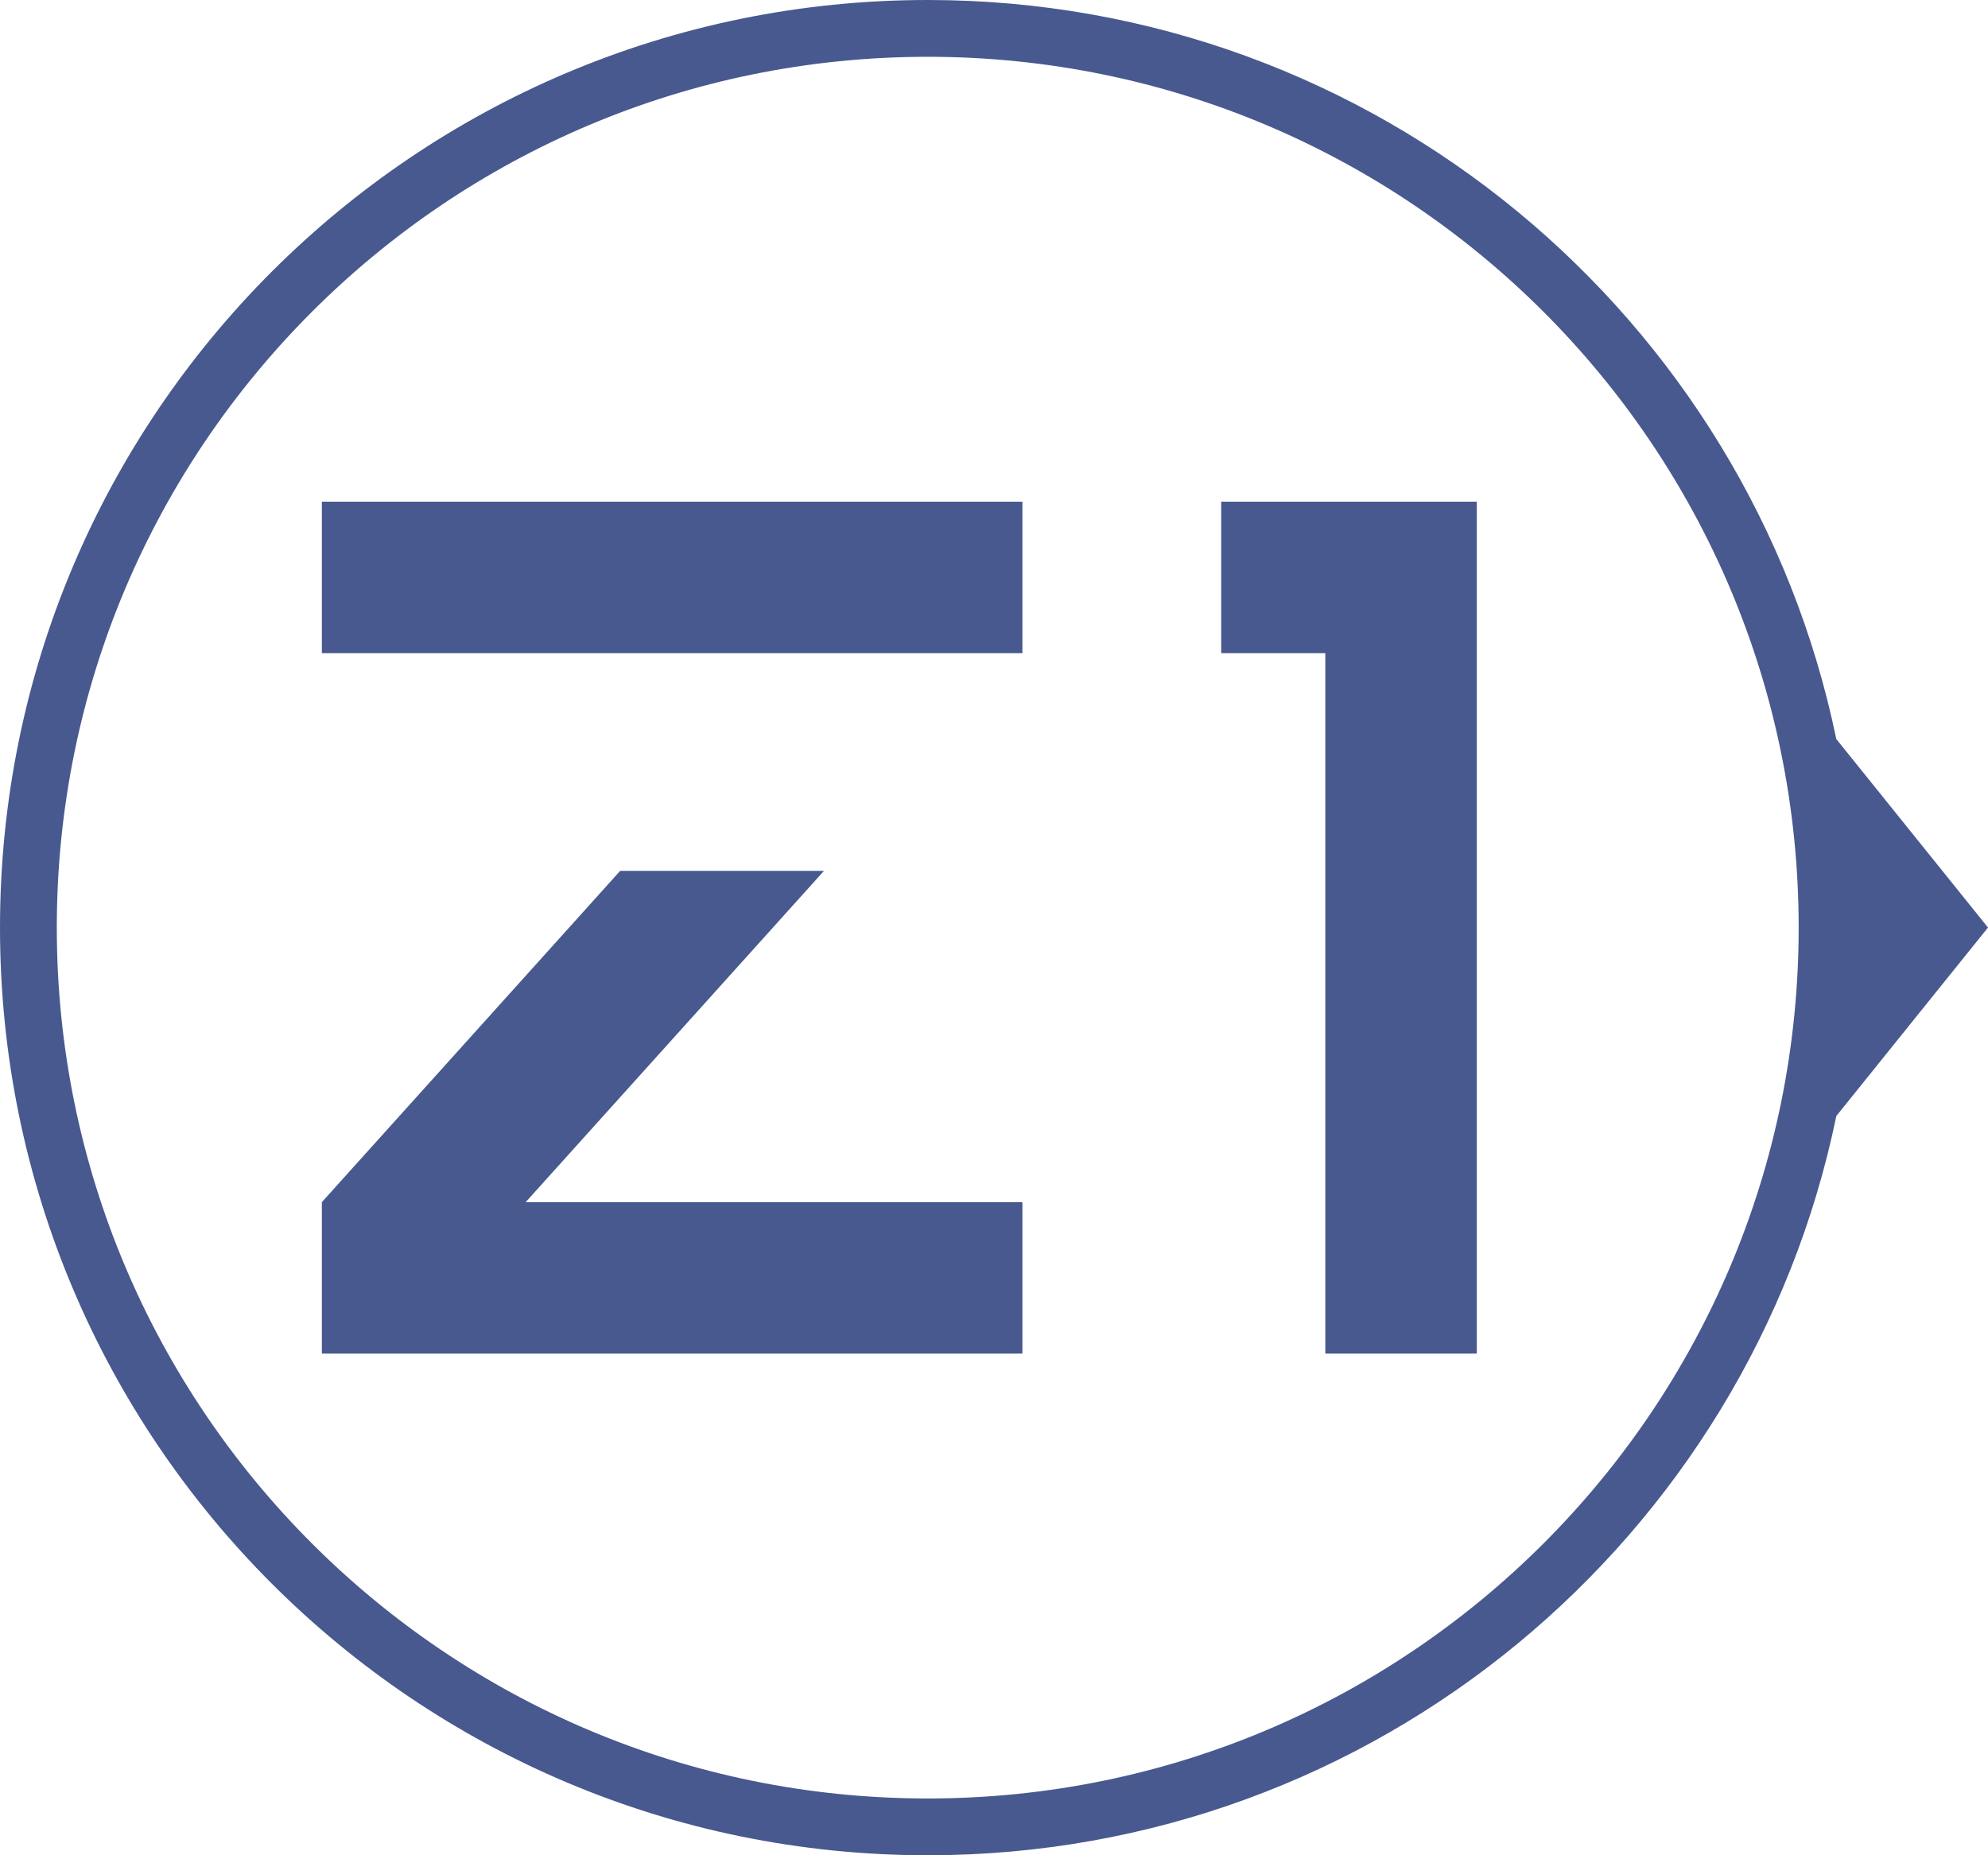
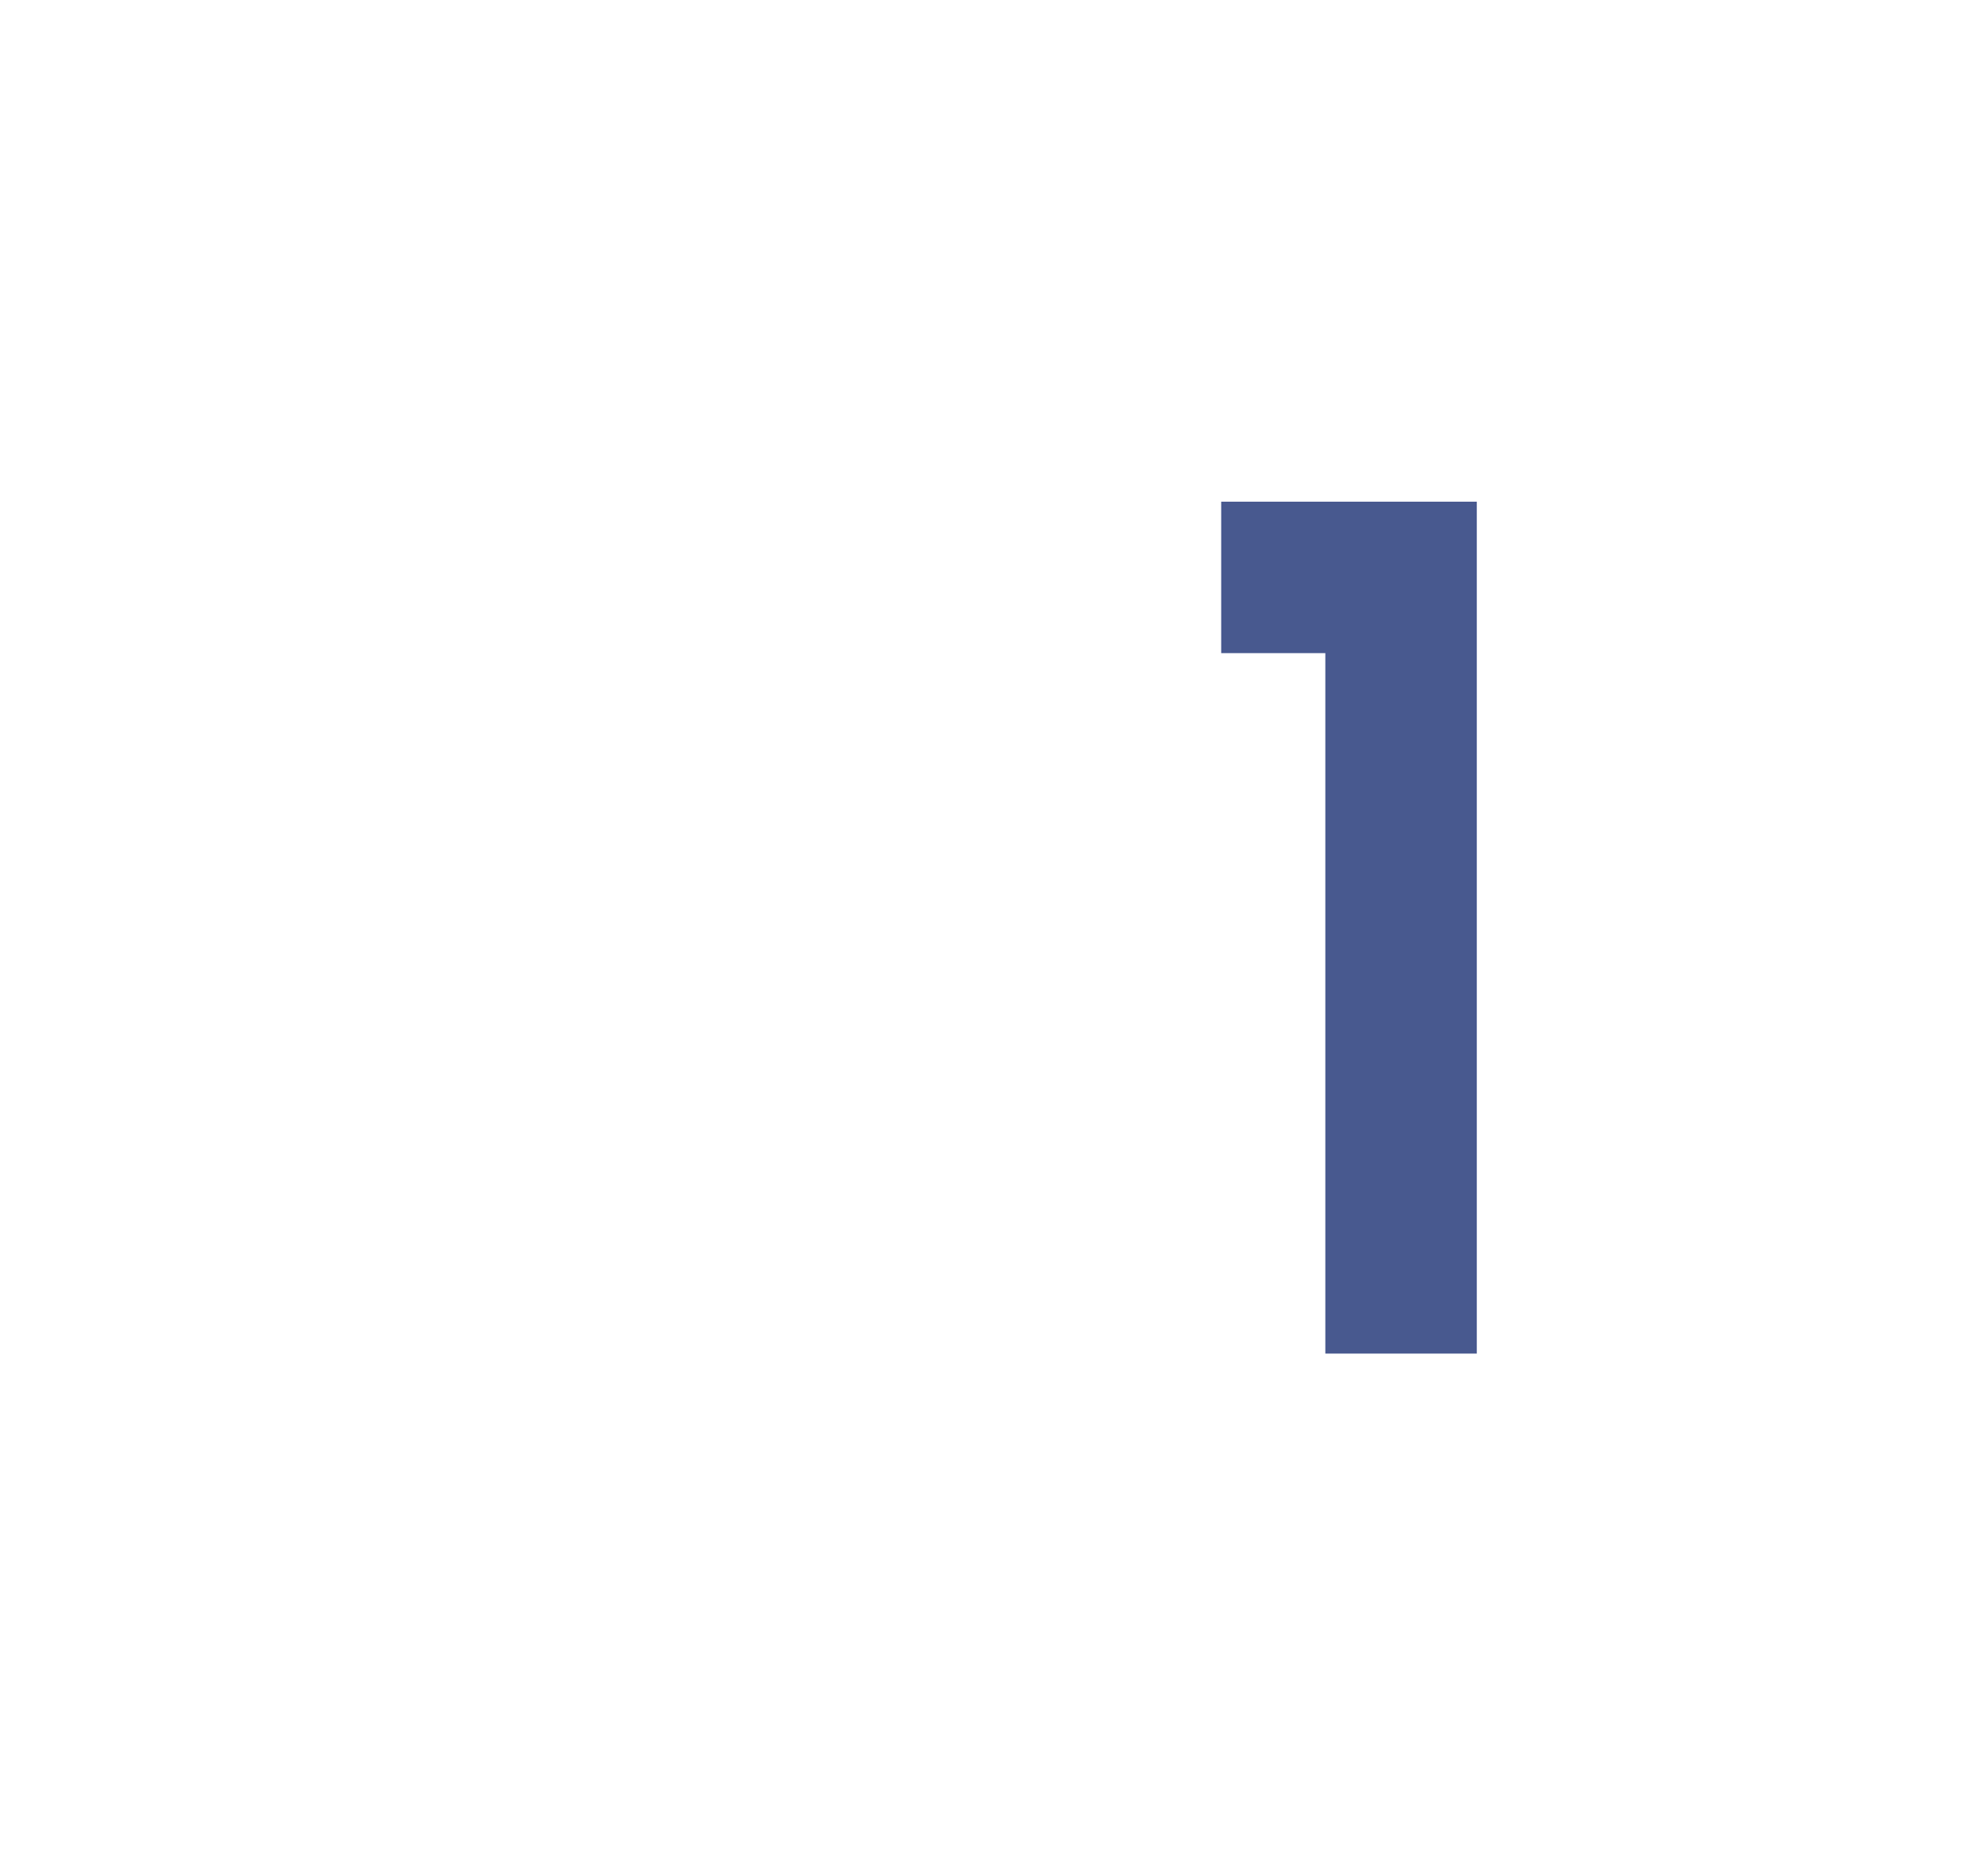
<svg xmlns="http://www.w3.org/2000/svg" width="210" height="196" viewBox="0 0 210 196" fill="none">
-   <rect x="34" y="53" width="74" height="16" fill="#48598F" />
  <path fill-rule="evenodd" clip-rule="evenodd" d="M156 53H129V69H140V143H156V69V53Z" fill="#48598F" />
-   <path fill-rule="evenodd" clip-rule="evenodd" d="M34 127L65.514 92H87.044L55.53 127H108V143H34V127Z" fill="#48598F" />
-   <path fill-rule="evenodd" clip-rule="evenodd" d="M193.978 117.901C184.782 162.483 145.305 196 98 196C43.876 196 0 152.124 0 98C0 43.876 43.876 0 98 0C145.296 0 184.767 33.504 193.973 78.073L210 97.99L193.978 117.901ZM190 98C190 148.81 148.81 190 98 190C47.19 190 6 148.81 6 98C6 47.19 47.19 6 98 6C148.81 6 190 47.19 190 98Z" fill="#48598F" />
</svg>